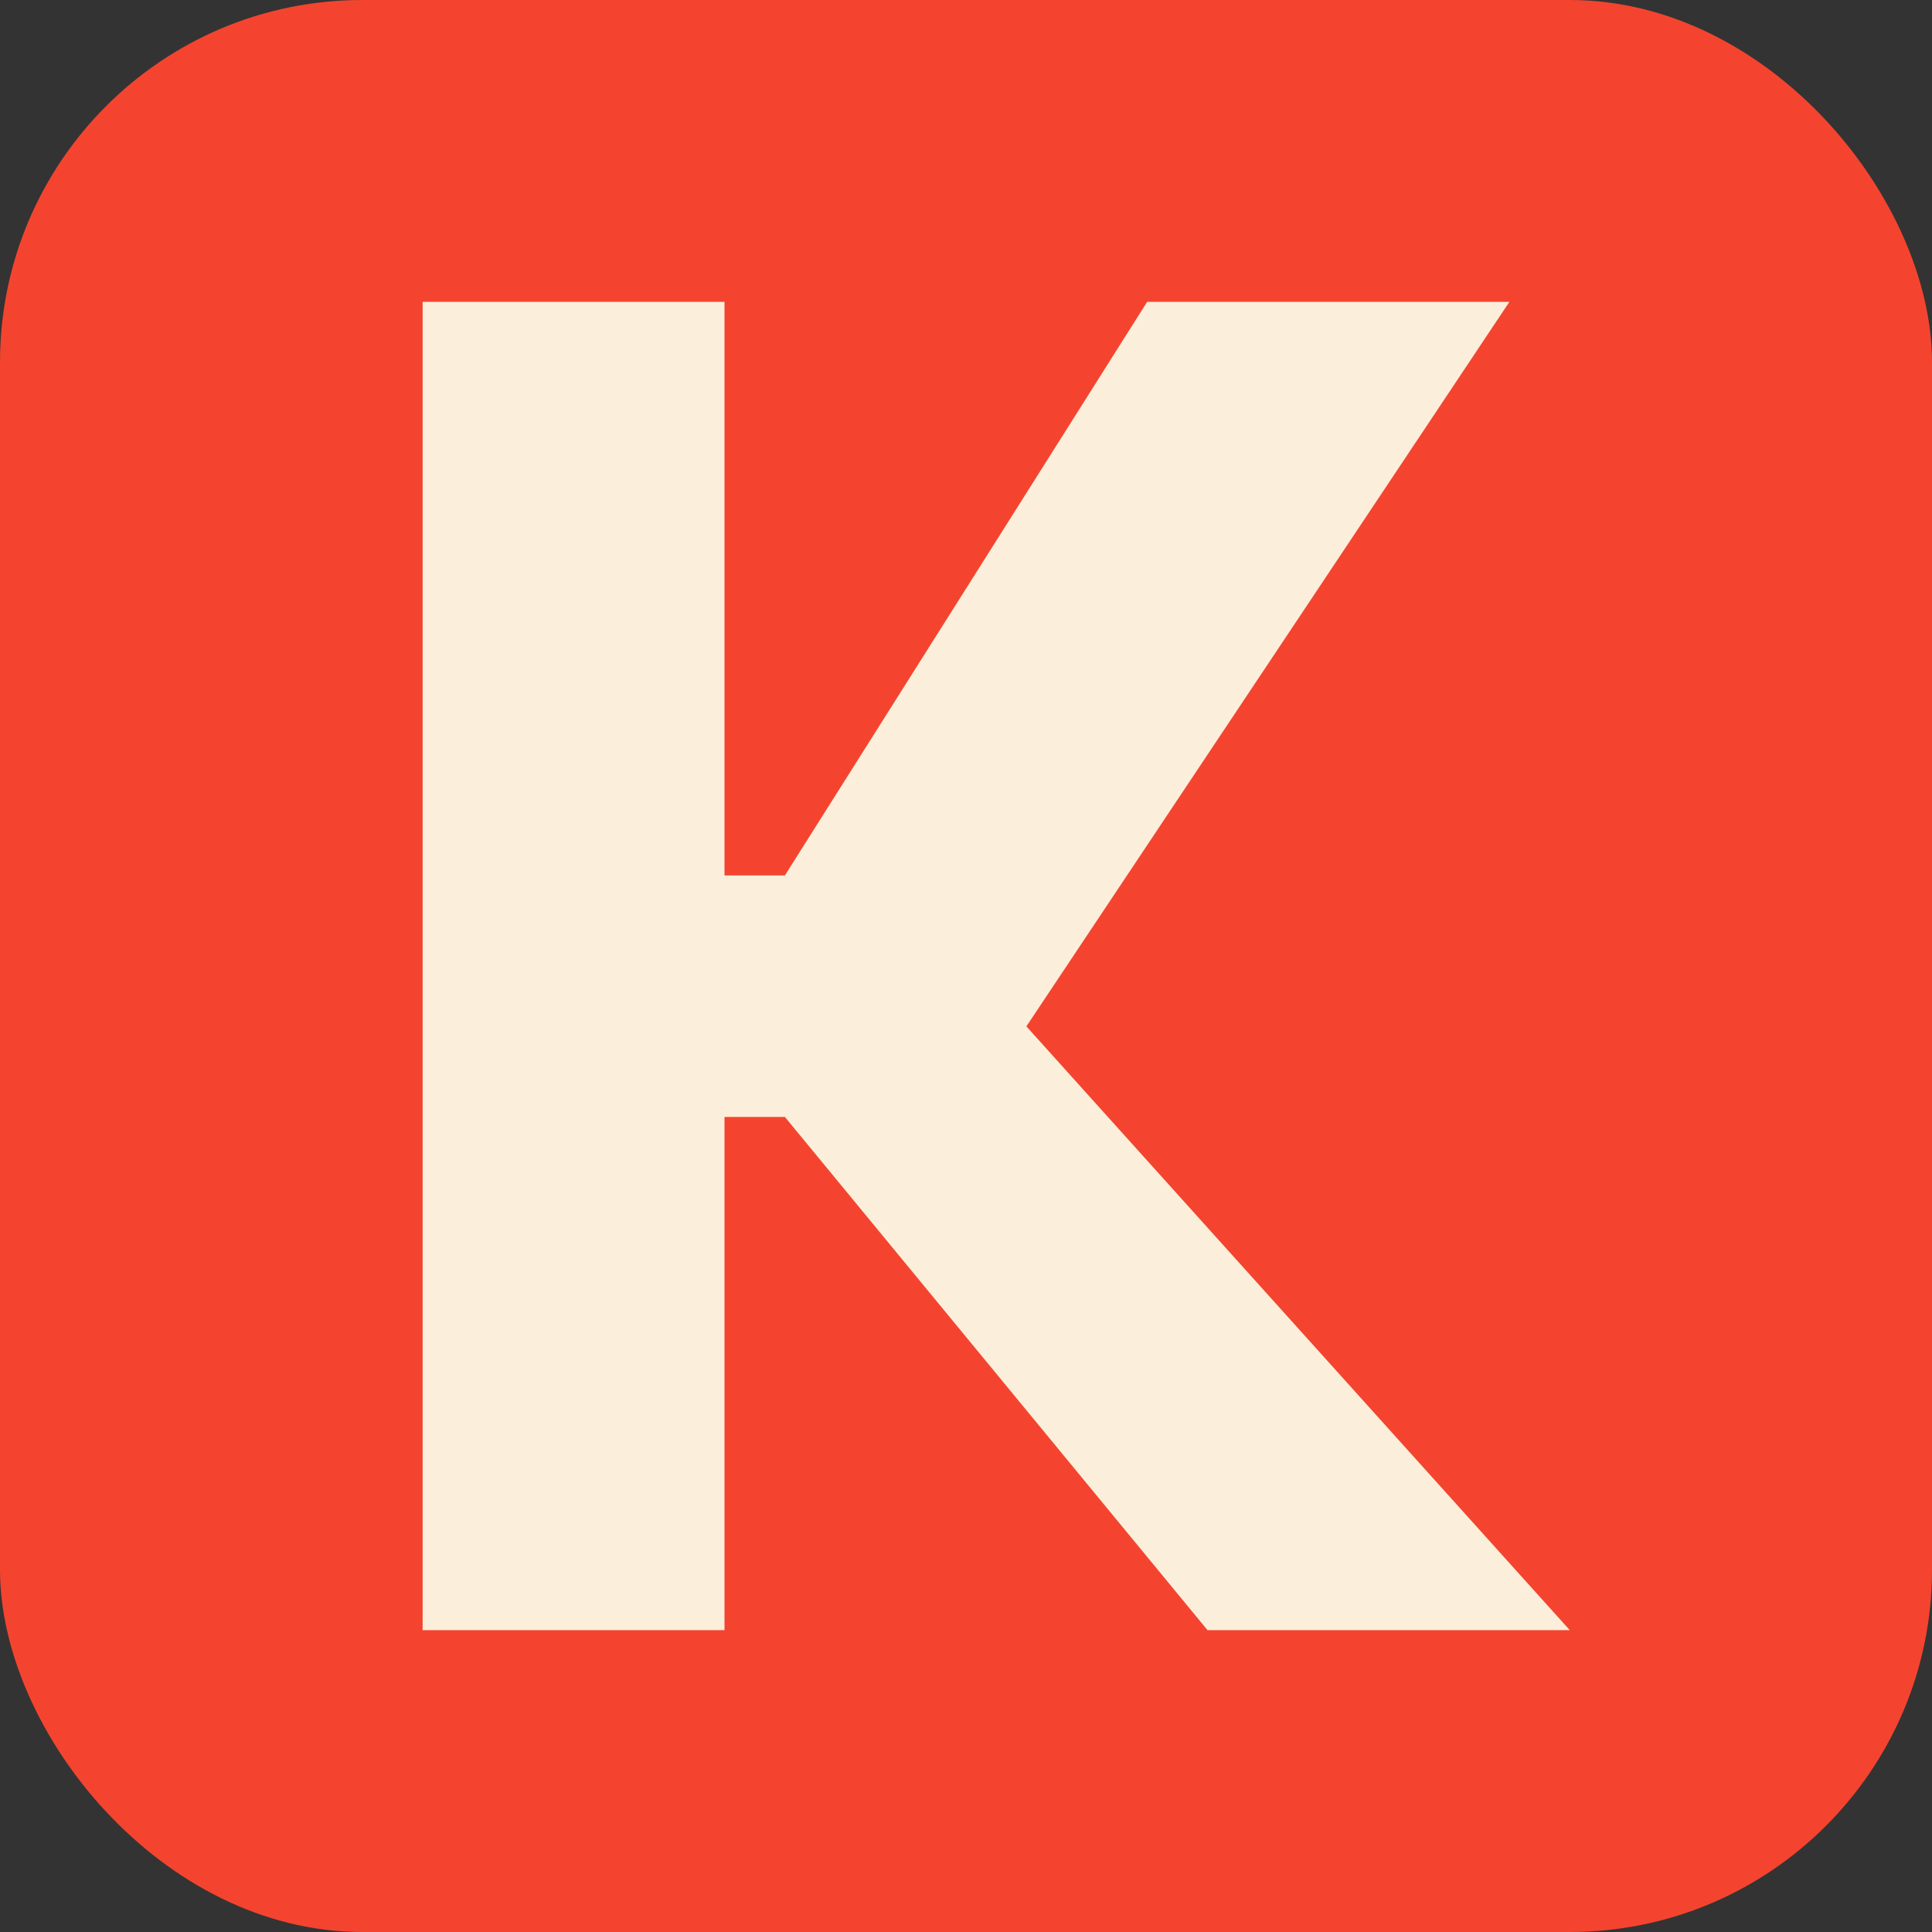
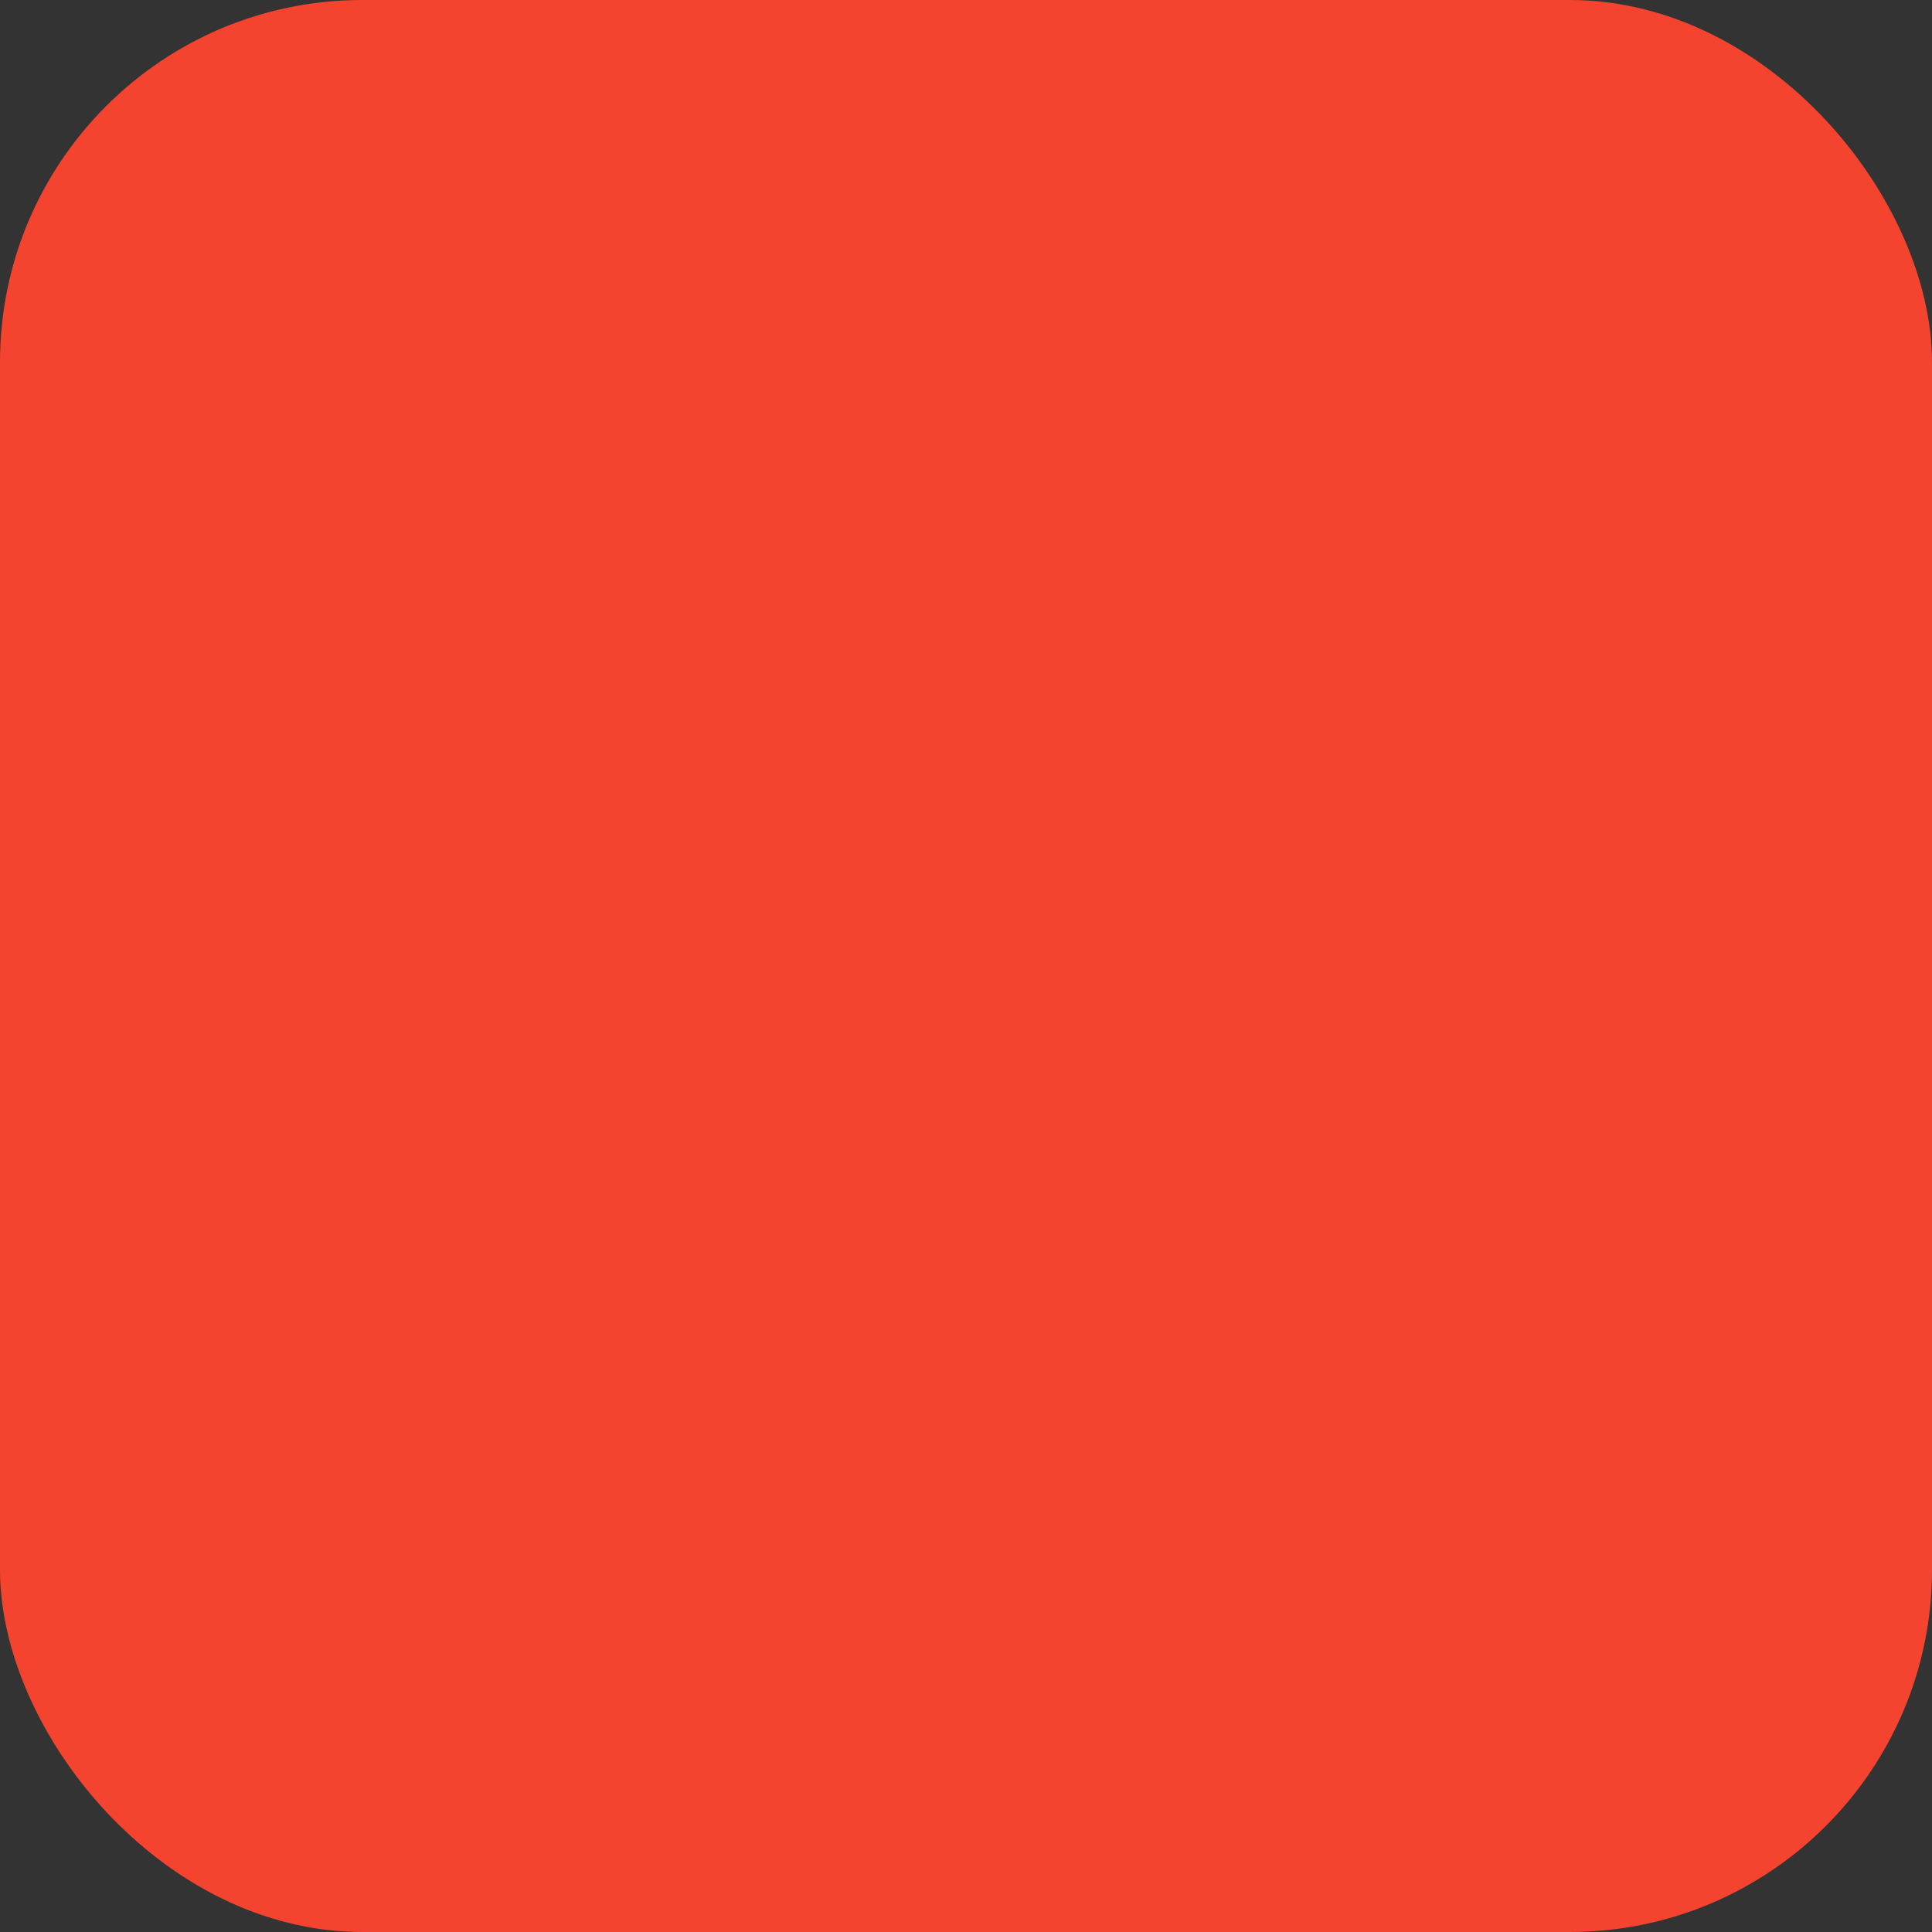
<svg xmlns="http://www.w3.org/2000/svg" viewBox="0 0 64 64" width="64" height="64">
  <rect x="0" y="0" width="64" height="64" fill="#333333" stroke="none" />
  <rect x="0" y="0" width="64" height="64" rx="12" ry="12" fill="#F4442F" />
  <g fill="#FBEFDB" transform="translate(14, 10)">
-     <path d="M0,0 L0,44 L10,44 L10,27 L12,27 L26,44 L38,44 L20,24 L36,0 L24,0 L12,19 L10,19 L10,0 Z" />
-   </g>
+     </g>
</svg>